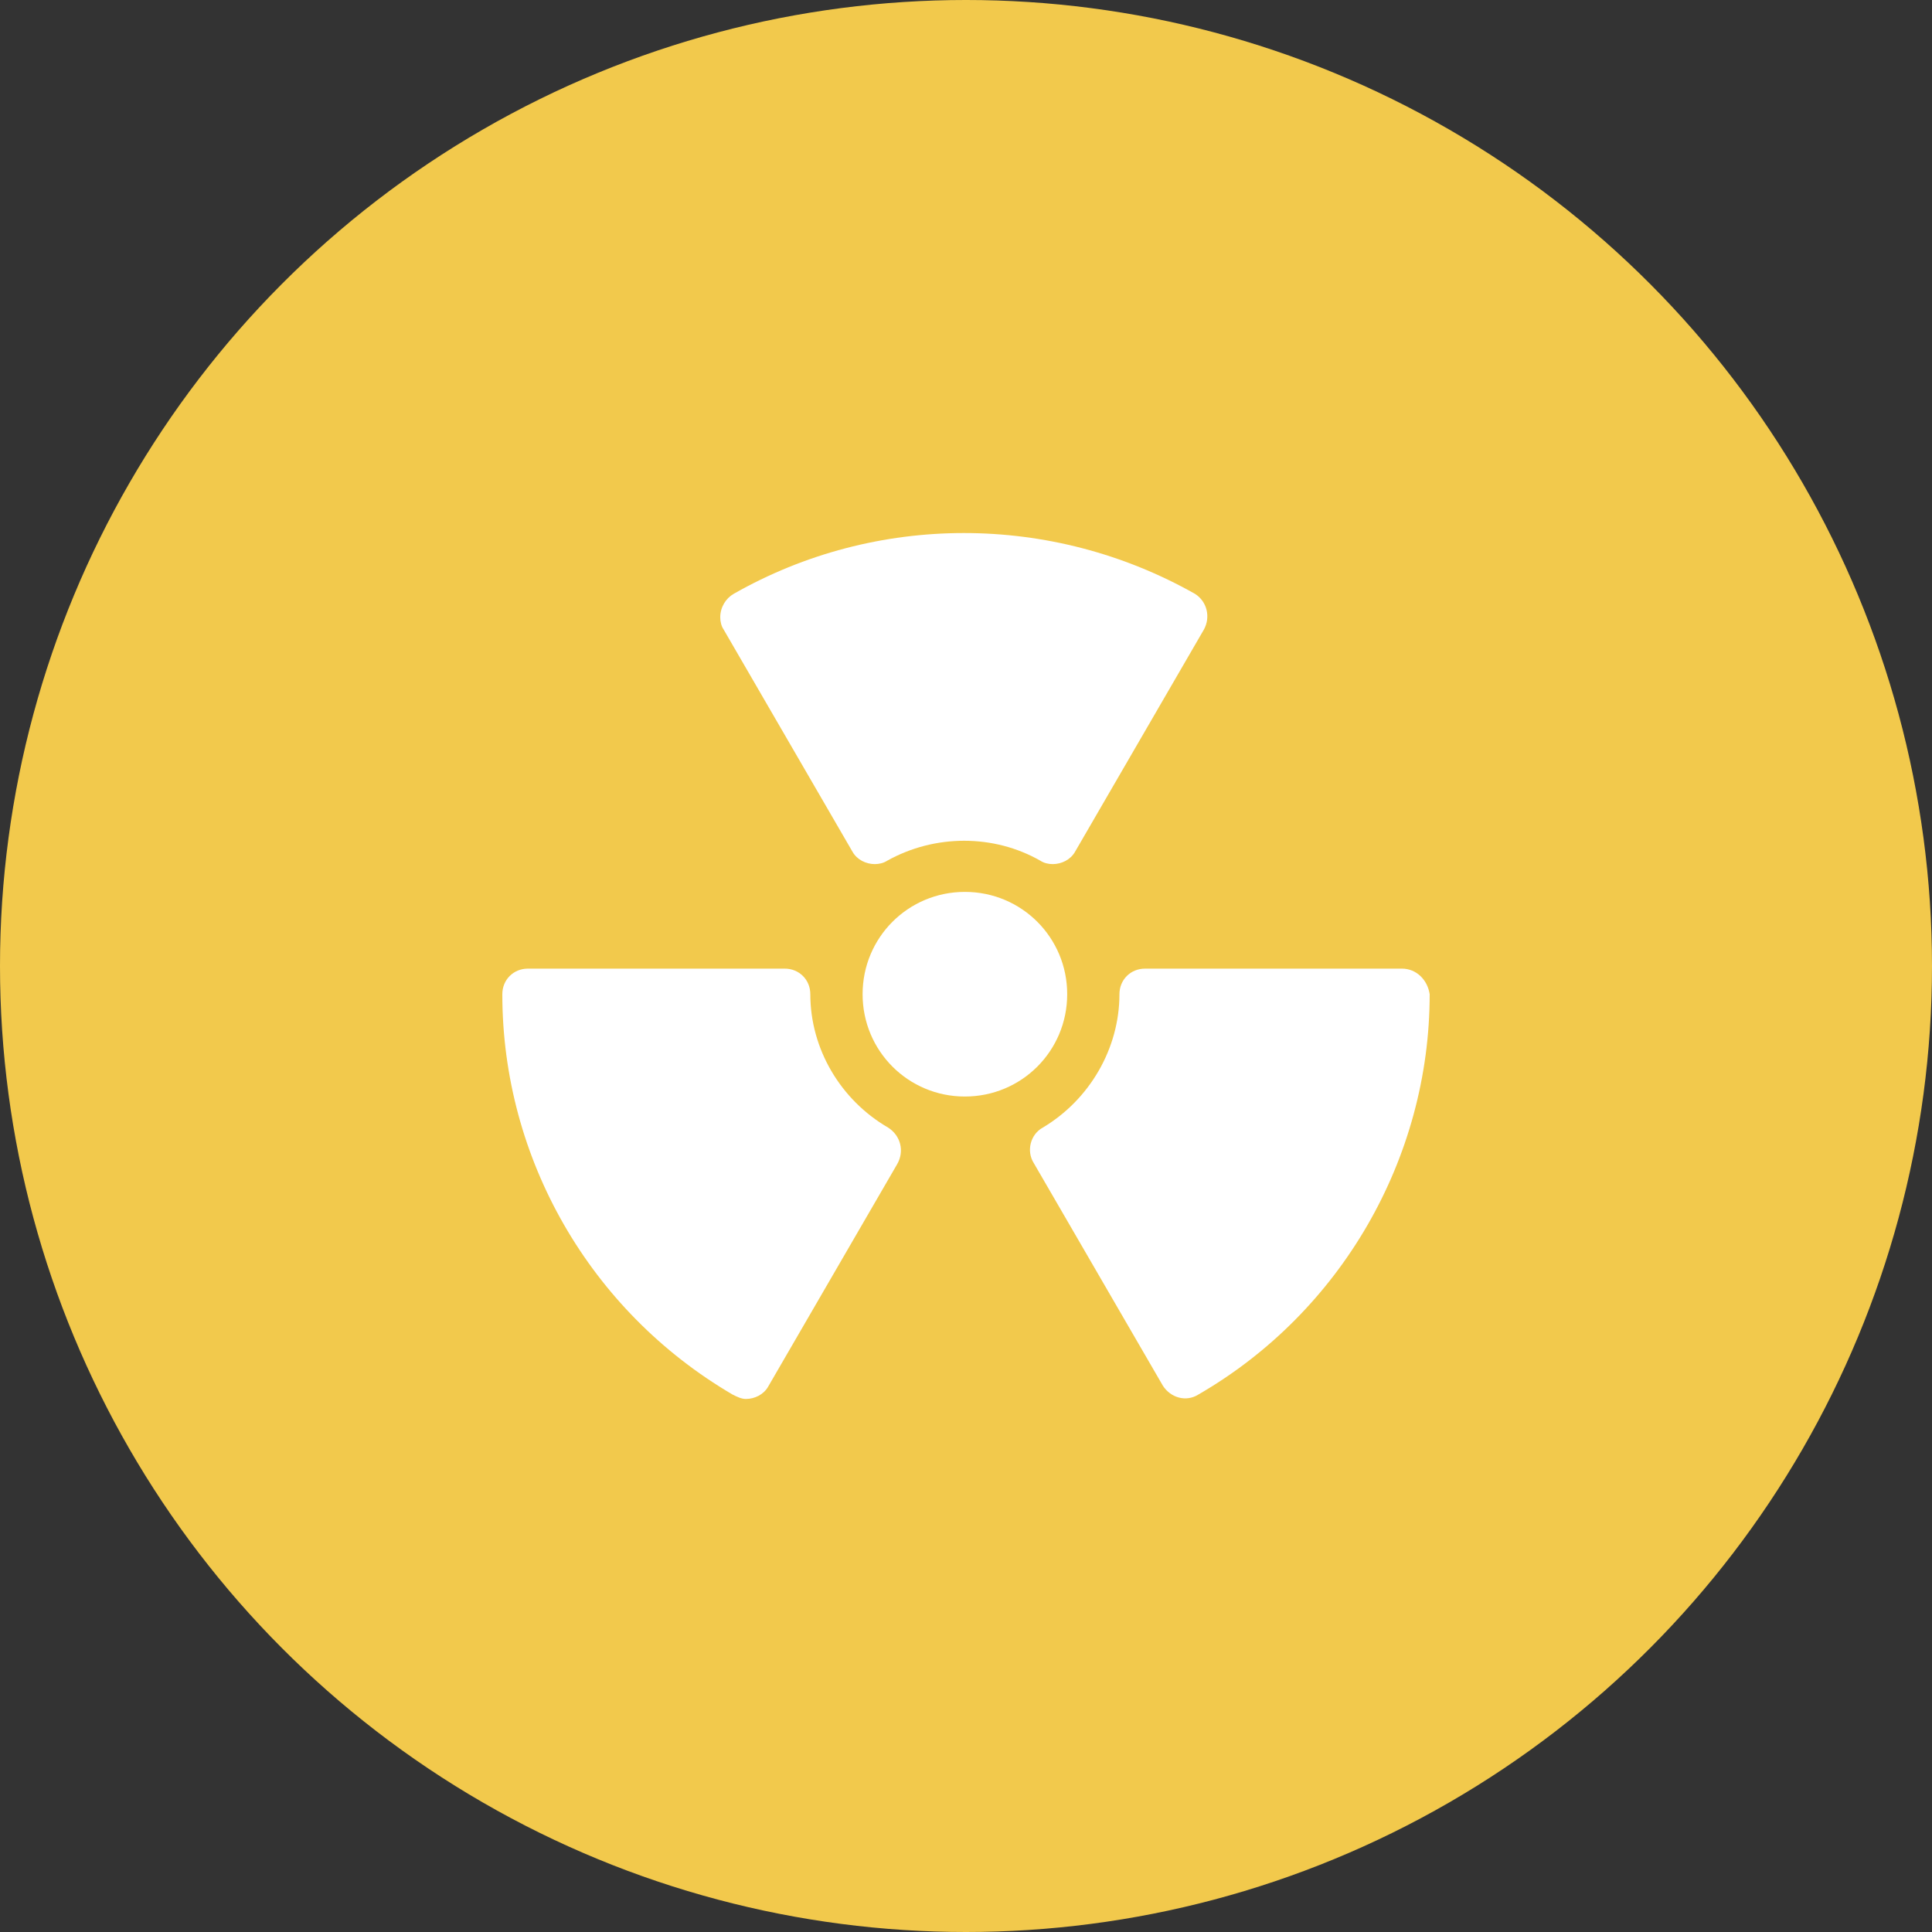
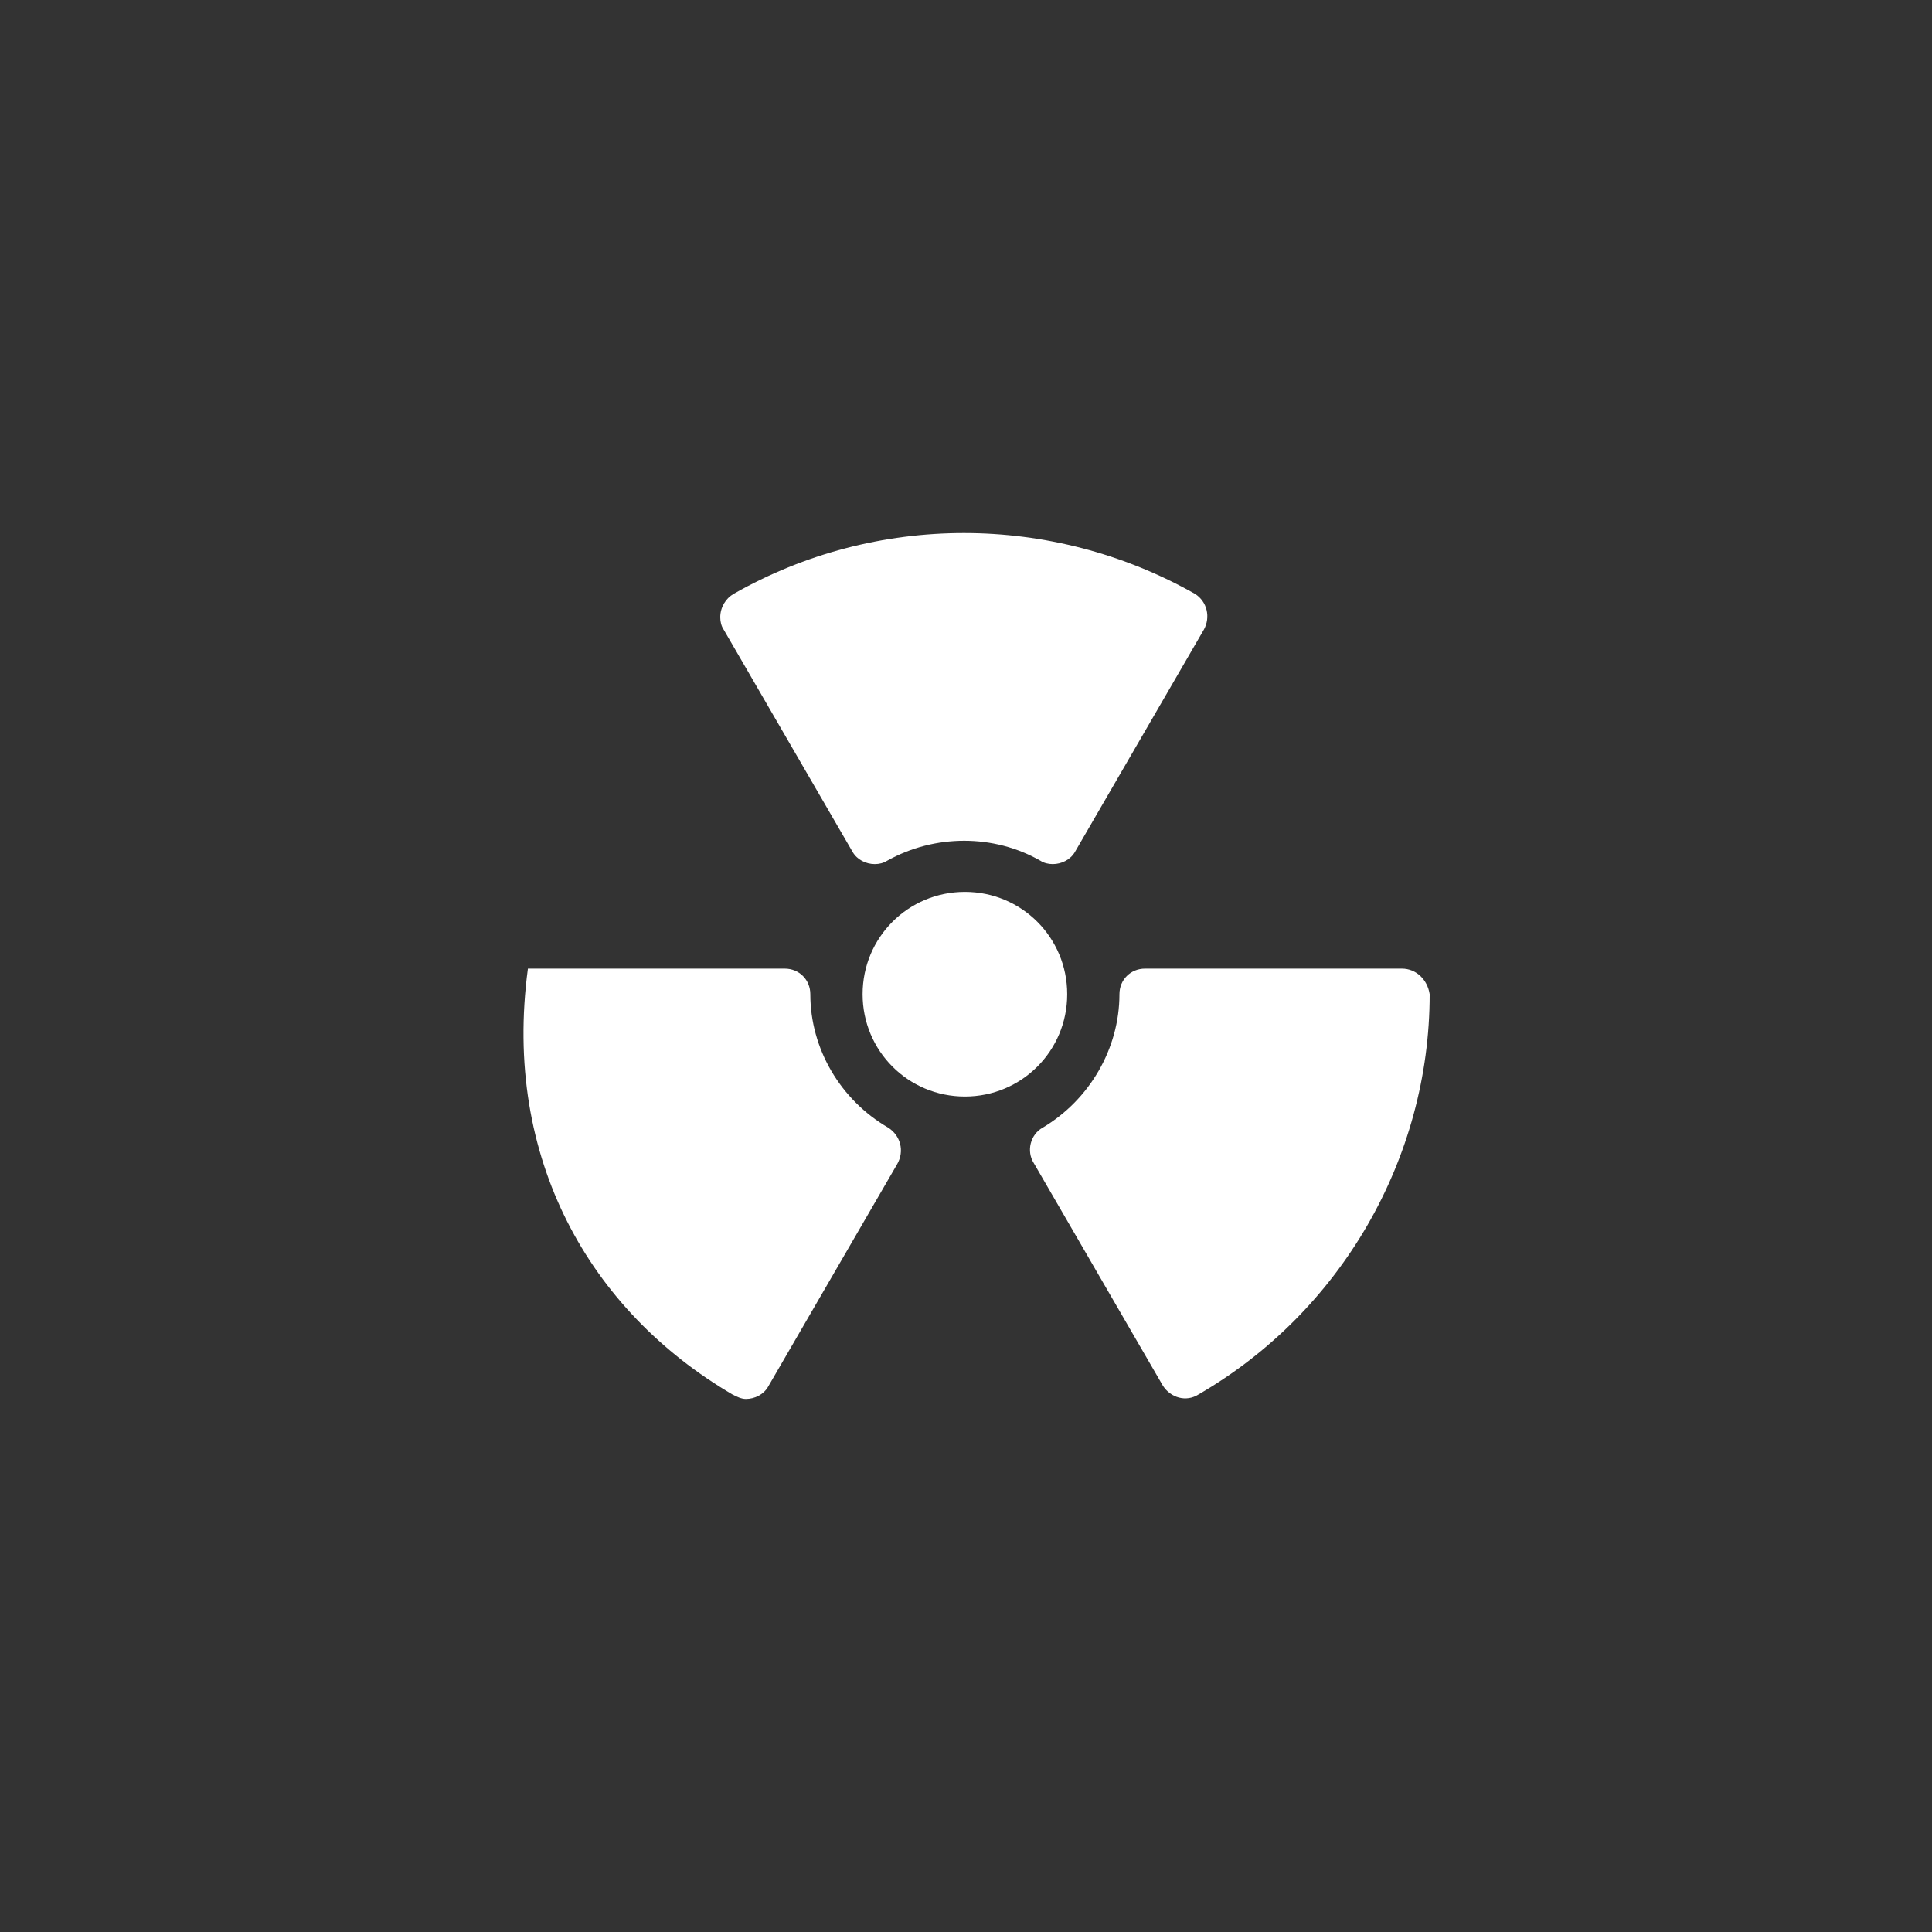
<svg xmlns="http://www.w3.org/2000/svg" width="50" height="50" viewBox="0 0 50 50" fill="none">
  <rect x="0" y="0" width="50" height="50" fill="#333333" stroke="none" />
-   <circle cx="25" cy="25" r="25" fill="#F2C94C" />
  <path d="M24.971 23.082C23.504 23.082 22.324 24.262 22.324 25.73C22.324 27.198 23.504 28.378 24.971 28.378C26.439 28.378 27.619 27.198 27.619 25.73C27.619 24.262 26.439 23.082 24.971 23.082Z" fill="white" />
  <path d="M30.928 15.37C27.216 13.27 22.669 13.27 18.985 15.37C18.784 15.486 18.64 15.716 18.64 15.975C18.64 16.09 18.669 16.205 18.727 16.291L22.065 22.047C22.18 22.248 22.41 22.363 22.64 22.363C22.755 22.363 22.87 22.334 22.957 22.277C24.194 21.586 25.719 21.586 26.928 22.277C27.014 22.334 27.129 22.363 27.244 22.363C27.475 22.363 27.705 22.248 27.82 22.047L31.158 16.291C31.331 15.975 31.244 15.572 30.928 15.37Z" fill="white" />
  <path d="M36.281 25.068H29.633C29.259 25.068 28.971 25.356 28.971 25.73C28.971 27.14 28.194 28.464 26.986 29.183C26.669 29.356 26.554 29.788 26.756 30.104L30.094 35.86C30.295 36.176 30.698 36.291 31.015 36.09C34.698 33.96 37 29.989 37 25.73C36.943 25.356 36.655 25.068 36.281 25.068Z" fill="white" />
-   <path d="M22.986 29.183C21.748 28.464 20.971 27.14 20.971 25.73C20.971 25.356 20.683 25.068 20.309 25.068H13.662C13.288 25.068 13 25.356 13 25.73C13 29.989 15.273 33.932 18.957 36.09C19.072 36.148 19.187 36.205 19.302 36.205C19.532 36.205 19.763 36.09 19.878 35.889L23.216 30.133C23.417 29.788 23.302 29.385 22.986 29.183Z" fill="white" />
+   <path d="M22.986 29.183C21.748 28.464 20.971 27.14 20.971 25.73C20.971 25.356 20.683 25.068 20.309 25.068H13.662C13 29.989 15.273 33.932 18.957 36.09C19.072 36.148 19.187 36.205 19.302 36.205C19.532 36.205 19.763 36.09 19.878 35.889L23.216 30.133C23.417 29.788 23.302 29.385 22.986 29.183Z" fill="white" />
</svg>